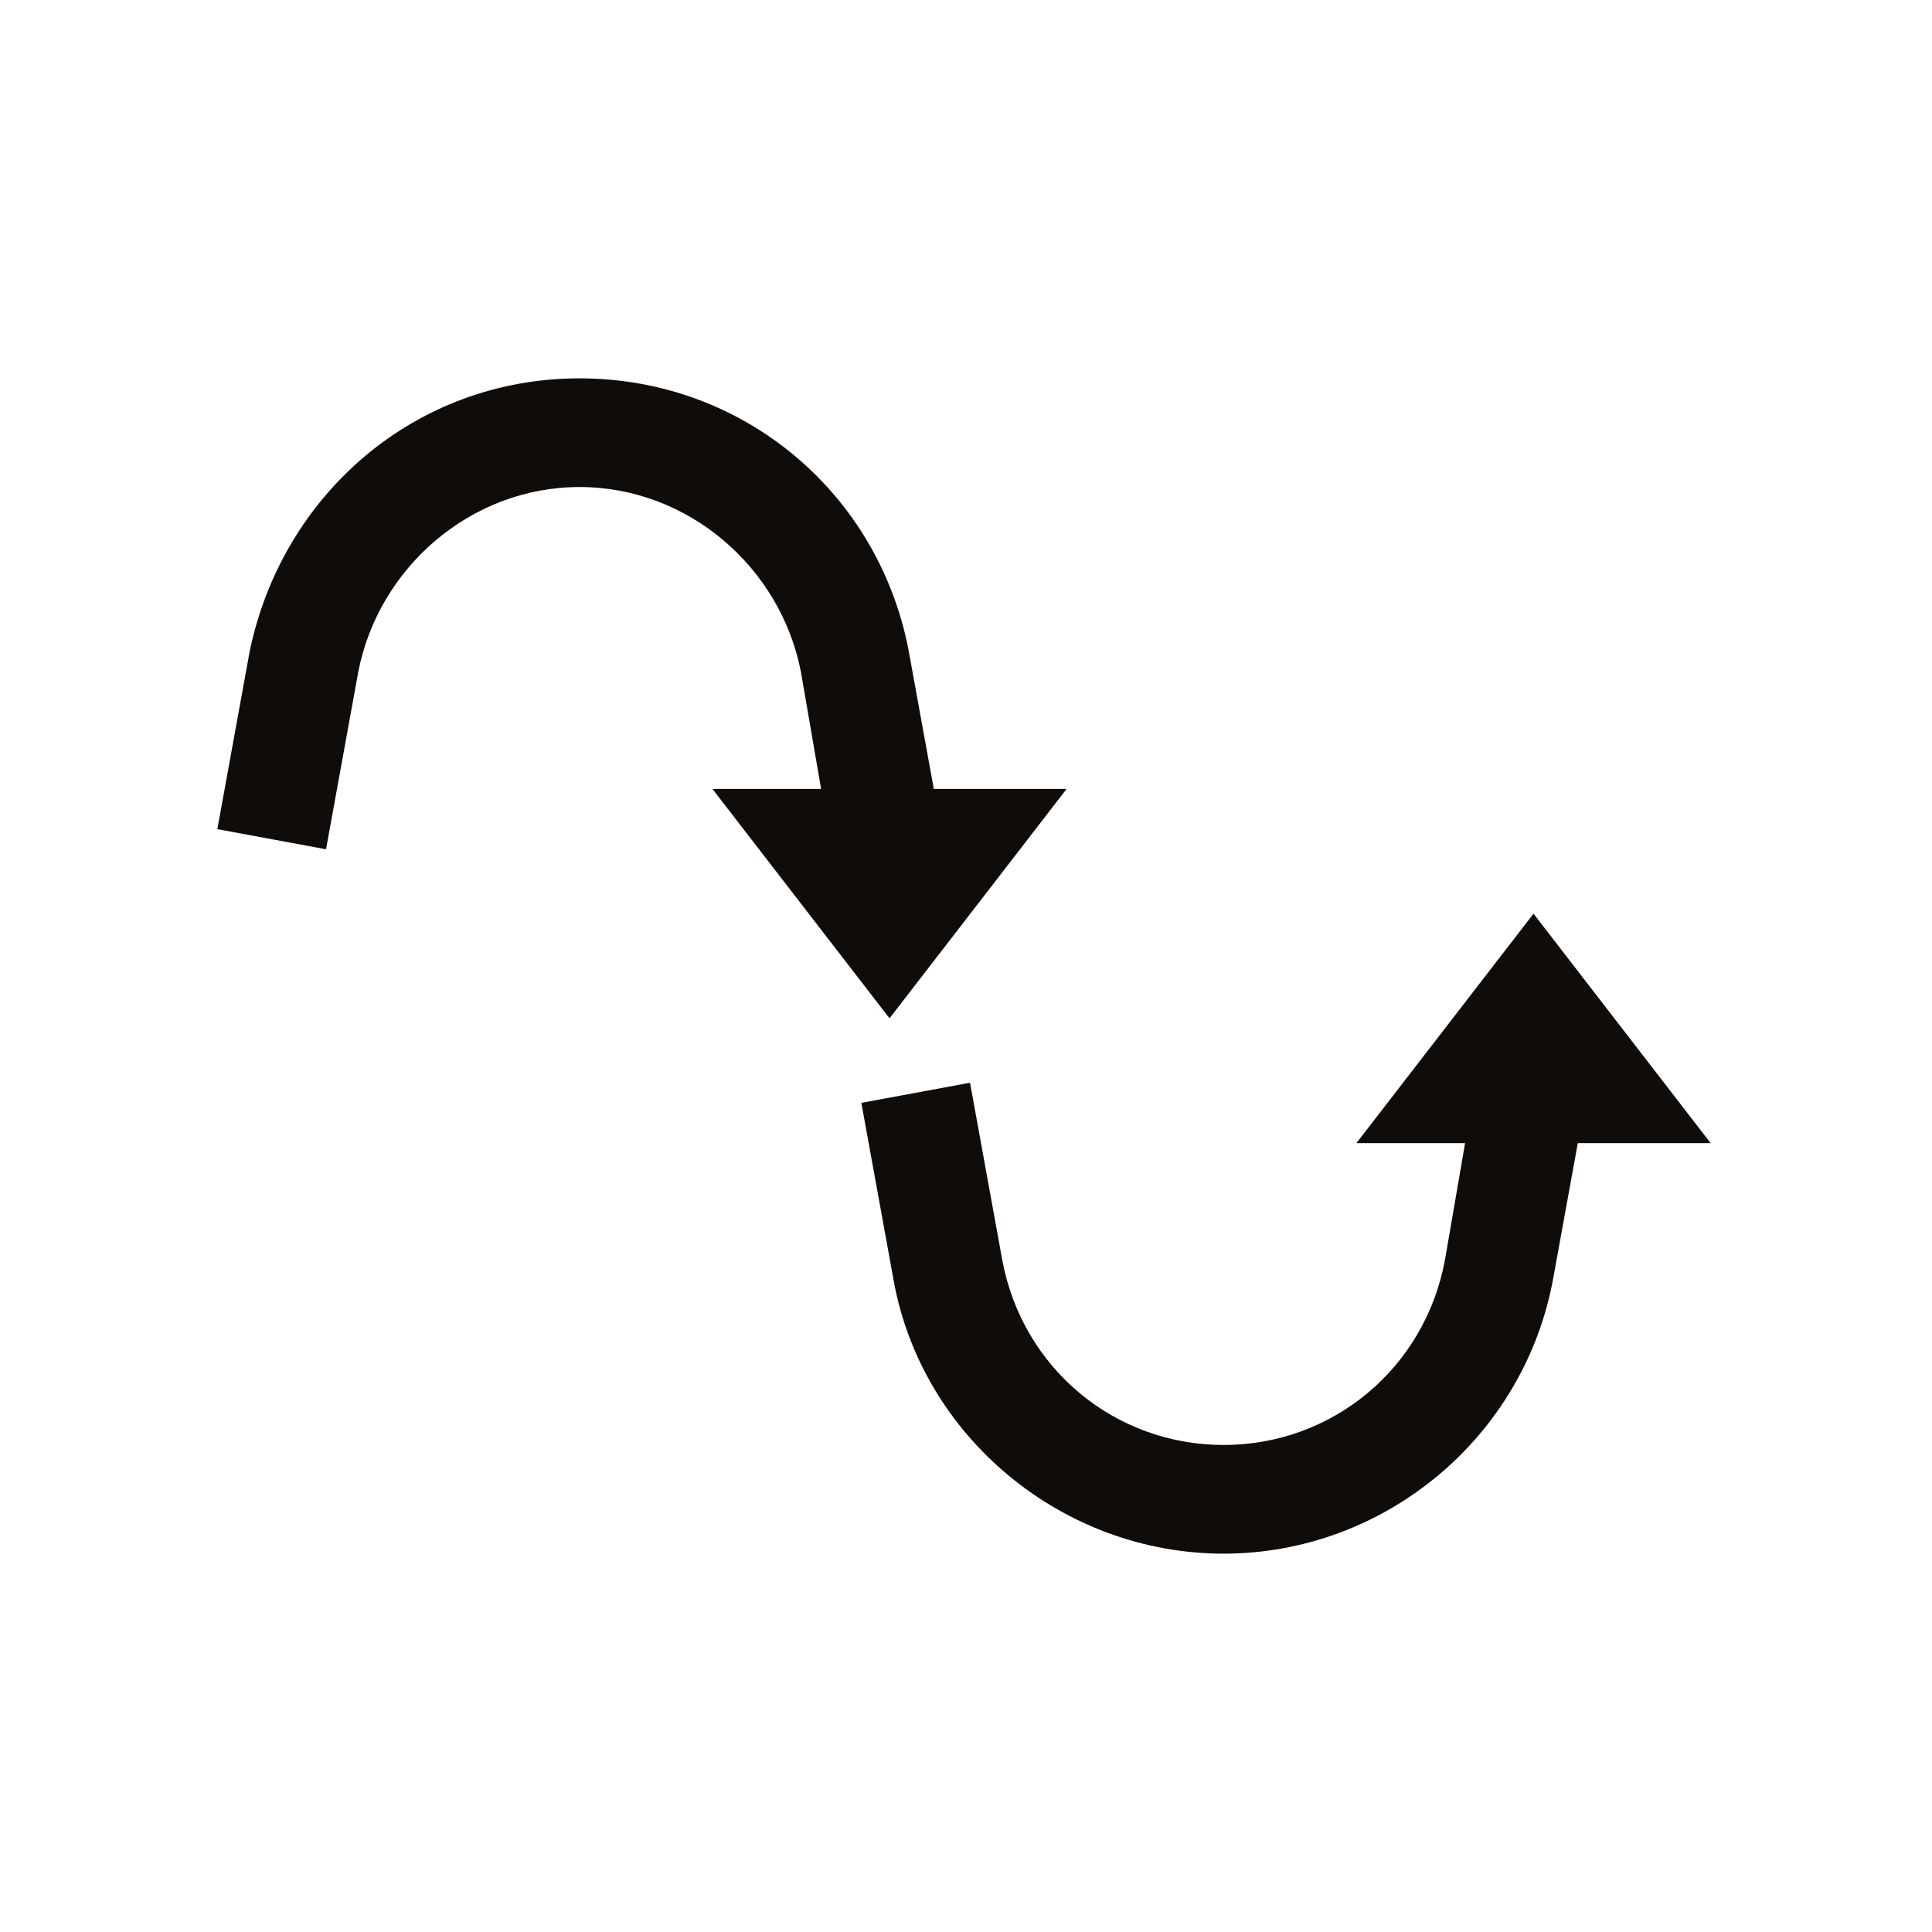
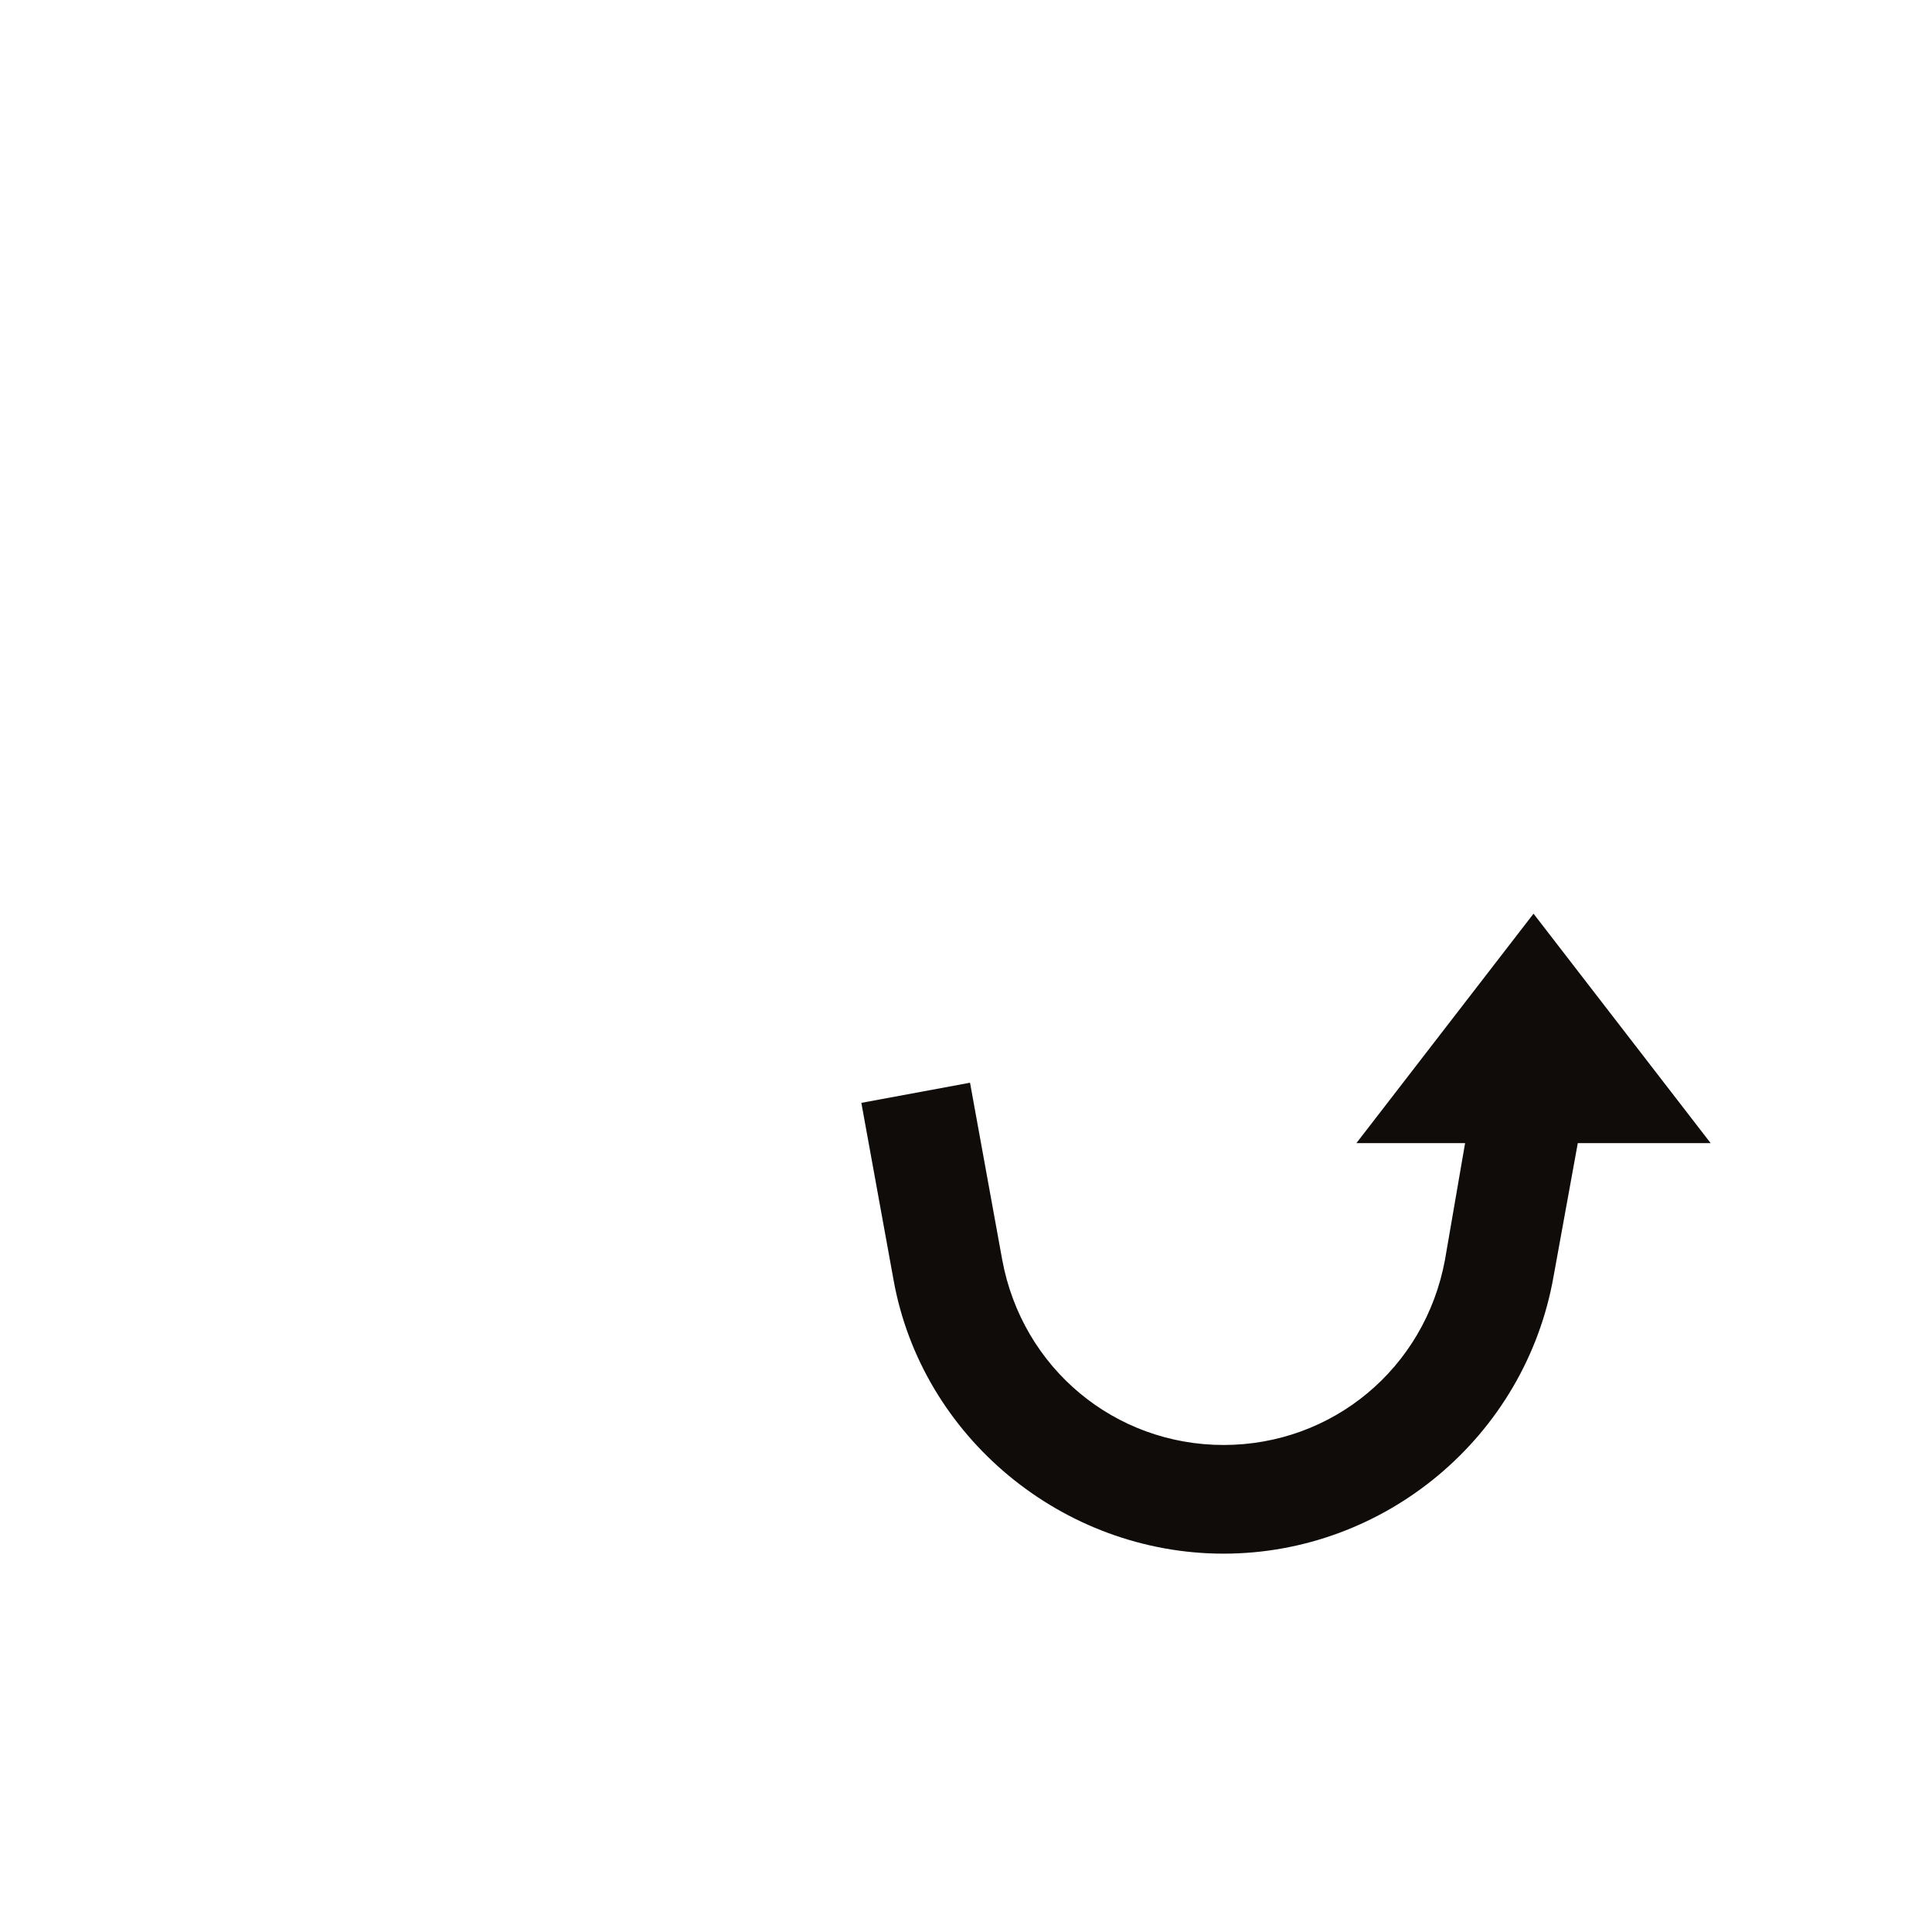
<svg xmlns="http://www.w3.org/2000/svg" viewBox="0 0 48 48" version="1.1" id="Go_Labels">
-   <path fill="#0f0c0a" d="M23.2,19.6l-.6-3.3c-.7-4-4.1-6.9-8.2-6.9s-7.4,2.9-8.2,6.8l-.8,4.4,2.7.5.8-4.4c.5-2.6,2.8-4.6,5.5-4.6s5,2,5.5,4.6l.5,2.9h-2.7l4.4,5.7,4.4-5.7h-3.4Z" />
  <path fill="#0f0c0a" d="M42.5,28.4l-4.4-5.7-4.4,5.7h2.7l-.5,2.9c-.5,2.7-2.8,4.6-5.5,4.6s-5-1.9-5.5-4.6l-.8-4.4-2.7.5.8,4.4c.7,3.9,4.2,6.8,8.2,6.8s7.5-2.9,8.2-6.9l.6-3.3h3.4Z" />
</svg>